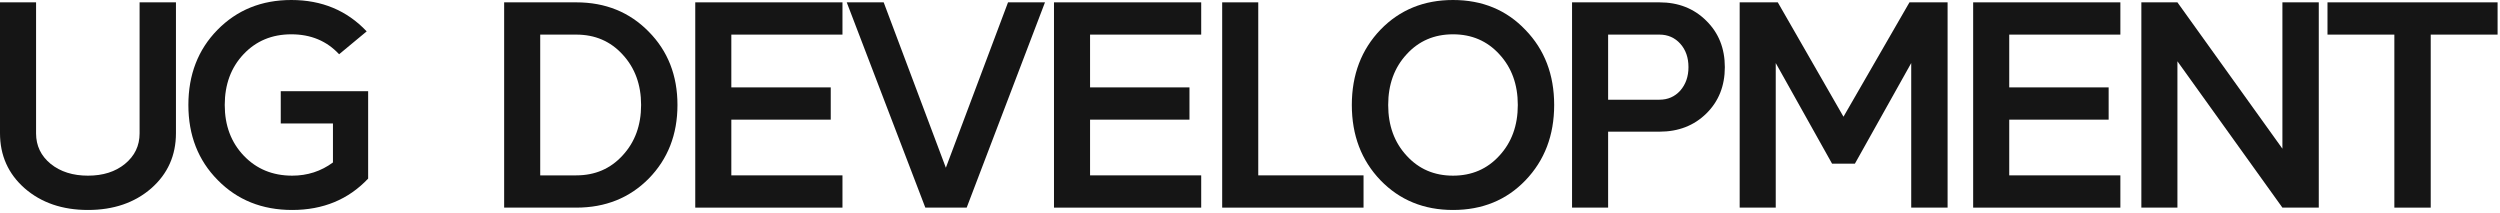
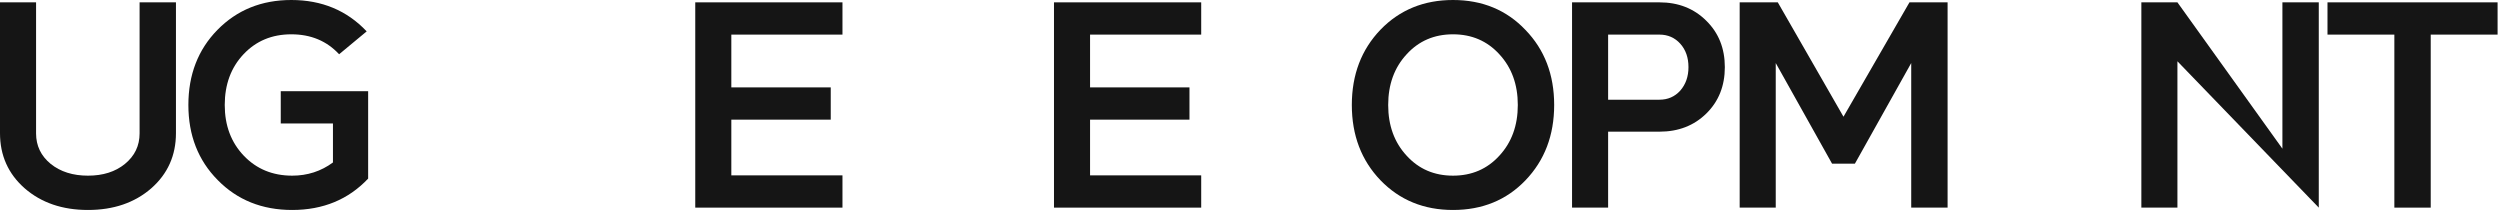
<svg xmlns="http://www.w3.org/2000/svg" width="341" height="29" viewBox="0 0 341 29" fill="none">
  <path d="M4.92 0.32V18.2C4.92 19.88 5.587 21.267 6.92 22.36C8.253 23.427 9.947 23.96 12 23.96C14.053 23.96 15.733 23.427 17.04 22.36C18.373 21.267 19.04 19.88 19.04 18.2V0.32H24V18.16C24 21.2 22.88 23.707 20.64 25.68C18.373 27.653 15.493 28.64 12 28.64C8.507 28.64 5.627 27.653 3.36 25.68C1.12 23.707 0 21.2 0 18.16V0.32H4.92Z" fill="#151515" />
  <path d="M25.695 14.32C25.695 10.187 27.015 6.773 29.655 4.08C32.322 1.36 35.682 0 39.735 0C43.895 0 47.322 1.427 50.015 4.28L46.255 7.4C44.575 5.587 42.402 4.68 39.735 4.68C37.095 4.68 34.922 5.587 33.215 7.4C31.508 9.213 30.655 11.52 30.655 14.32C30.655 17.12 31.522 19.427 33.255 21.24C34.988 23.053 37.188 23.96 39.855 23.96C41.935 23.96 43.788 23.36 45.415 22.16V16.84H38.295V12.44H50.215V24.36C47.522 27.213 44.068 28.64 39.855 28.64C35.748 28.64 32.362 27.28 29.695 24.56C27.028 21.867 25.695 18.453 25.695 14.32Z" fill="#151515" />
-   <path d="M68.766 28.32V0.32H78.606C82.579 0.32 85.872 1.653 88.486 4.32C91.099 6.96 92.406 10.293 92.406 14.32C92.406 18.347 91.099 21.693 88.486 24.36C85.872 27 82.579 28.32 78.606 28.32H68.766ZM78.606 4.72H73.686V23.92H78.606C81.166 23.92 83.272 23.013 84.926 21.2C86.606 19.387 87.446 17.093 87.446 14.32C87.446 11.547 86.606 9.253 84.926 7.44C83.272 5.627 81.166 4.72 78.606 4.72Z" fill="#151515" />
  <path d="M94.833 28.32V0.32H114.913V4.72H99.753V11.92H113.313V16.32H99.753V23.92H114.913V28.32H94.833Z" fill="#151515" />
-   <path d="M115.495 0.32H120.535L129.015 22.88L137.495 0.32H142.535L131.855 28.32H126.215L115.495 0.32Z" fill="#151515" />
  <path d="M143.764 28.32V0.32H163.844V4.72H148.684V11.92H162.244V16.32H148.684V23.92H163.844V28.32H143.764Z" fill="#151515" />
-   <path d="M166.706 28.32V0.32H171.626V23.92H185.986V28.32H166.706Z" fill="#151515" />
  <path d="M188.309 4.04C190.922 1.347 194.215 0 198.189 0C202.189 0 205.482 1.36 208.069 4.08C210.682 6.773 211.989 10.187 211.989 14.32C211.989 18.453 210.682 21.88 208.069 24.6C205.482 27.293 202.189 28.64 198.189 28.64C194.215 28.64 190.922 27.293 188.309 24.6C185.695 21.88 184.389 18.453 184.389 14.32C184.389 10.187 185.695 6.76 188.309 4.04ZM191.869 21.24C193.522 23.053 195.629 23.96 198.189 23.96C200.749 23.96 202.855 23.053 204.509 21.24C206.189 19.427 207.029 17.12 207.029 14.32C207.029 11.52 206.189 9.213 204.509 7.4C202.855 5.587 200.749 4.68 198.189 4.68C195.629 4.68 193.522 5.587 191.869 7.4C190.189 9.213 189.349 11.52 189.349 14.32C189.349 17.12 190.189 19.427 191.869 21.24Z" fill="#151515" />
  <path d="M214.427 28.32V0.32H226.347C228.933 0.32 231.067 1.16 232.747 2.84C234.427 4.493 235.267 6.6 235.267 9.16C235.267 11.72 234.427 13.827 232.747 15.48C231.067 17.133 228.933 17.96 226.347 17.96H219.347V28.32H214.427ZM226.347 4.72H219.347V13.6H226.347C227.493 13.6 228.44 13.187 229.187 12.36C229.933 11.507 230.307 10.44 230.307 9.16C230.307 7.853 229.933 6.787 229.187 5.96C228.44 5.133 227.493 4.72 226.347 4.72Z" fill="#151515" />
  <path d="M237.291 28.32V0.32H242.491L251.451 15.92L260.451 0.32H265.651V28.32H260.691V8.6L253.011 22.32H249.891L242.211 8.6V28.32H237.291Z" fill="#151515" />
-   <path d="M269.139 28.32V0.32H289.219V4.72H274.059V11.92H287.619V16.32H274.059V23.92H289.219V28.32H269.139Z" fill="#151515" />
-   <path d="M292.081 0.32H297.001L311.321 20.28V0.32H316.281V28.32H311.321L297.001 8.36V28.32H292.081V0.32Z" fill="#151515" />
+   <path d="M292.081 0.32H297.001L311.321 20.28V0.32H316.281V28.32L297.001 8.36V28.32H292.081V0.32Z" fill="#151515" />
  <path d="M317.47 0.32H340.67V4.72H331.55V28.32H326.59V4.72H317.47V0.32Z" fill="#151515" />
</svg>